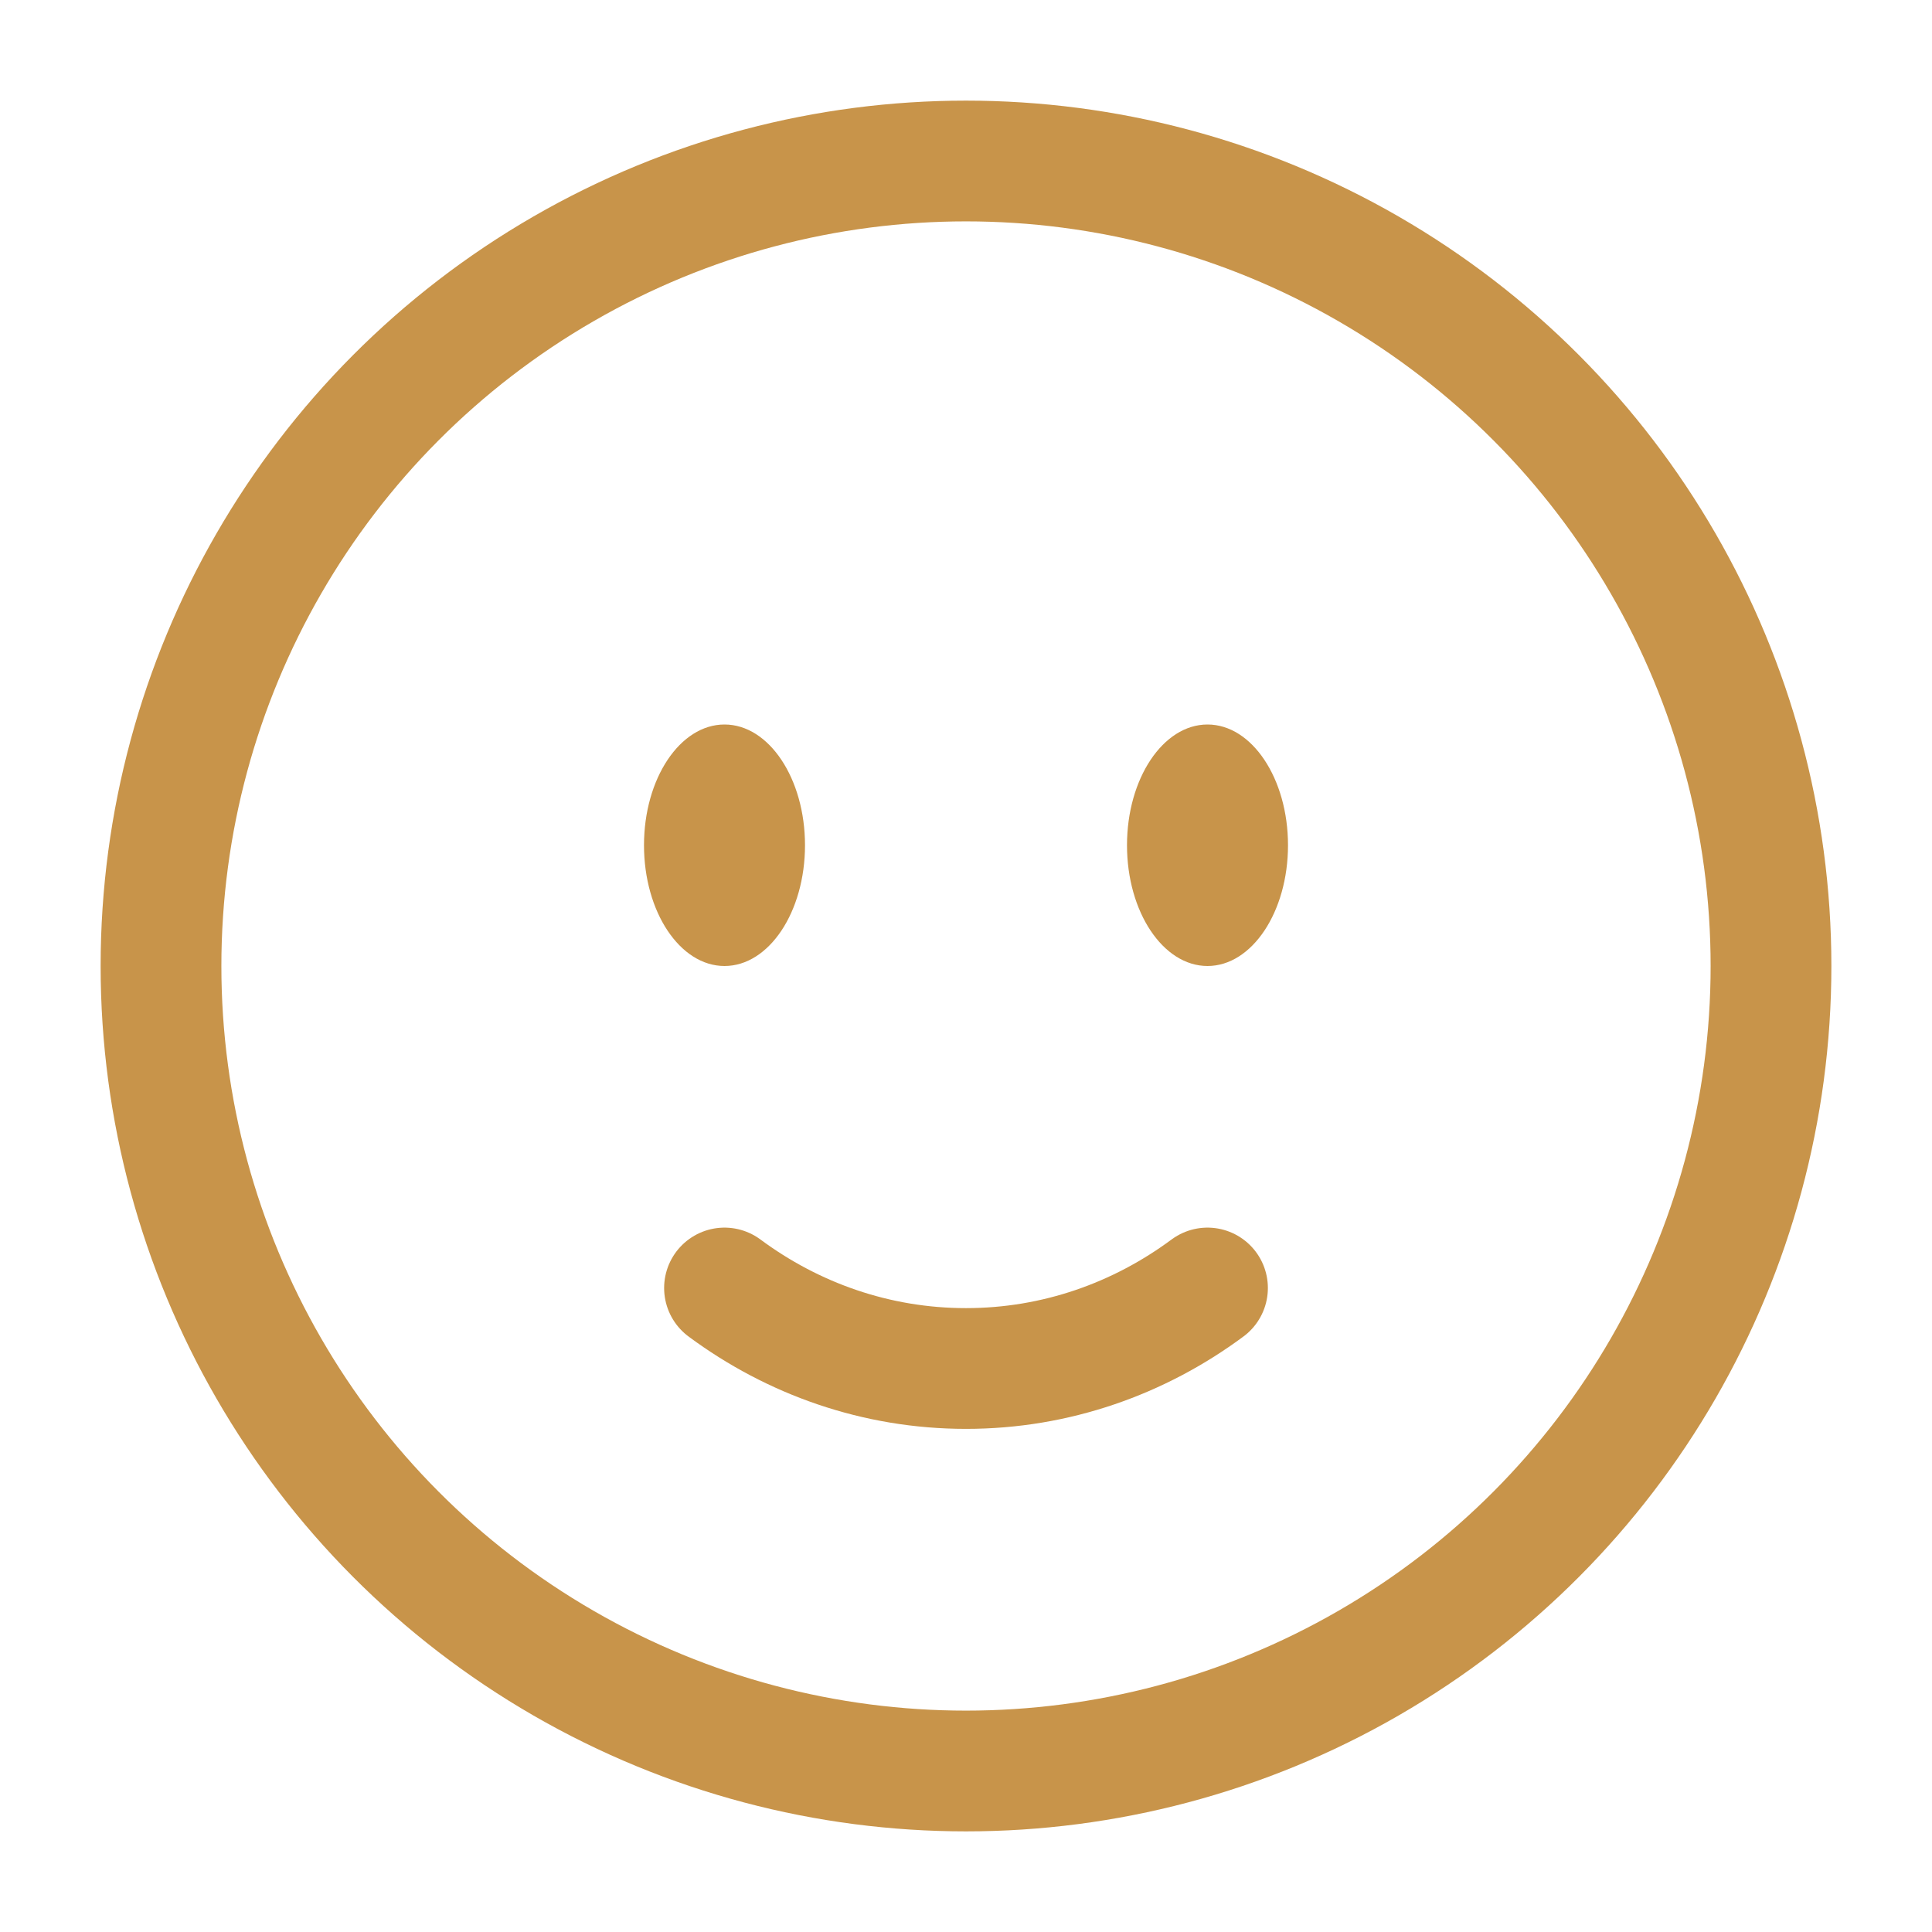
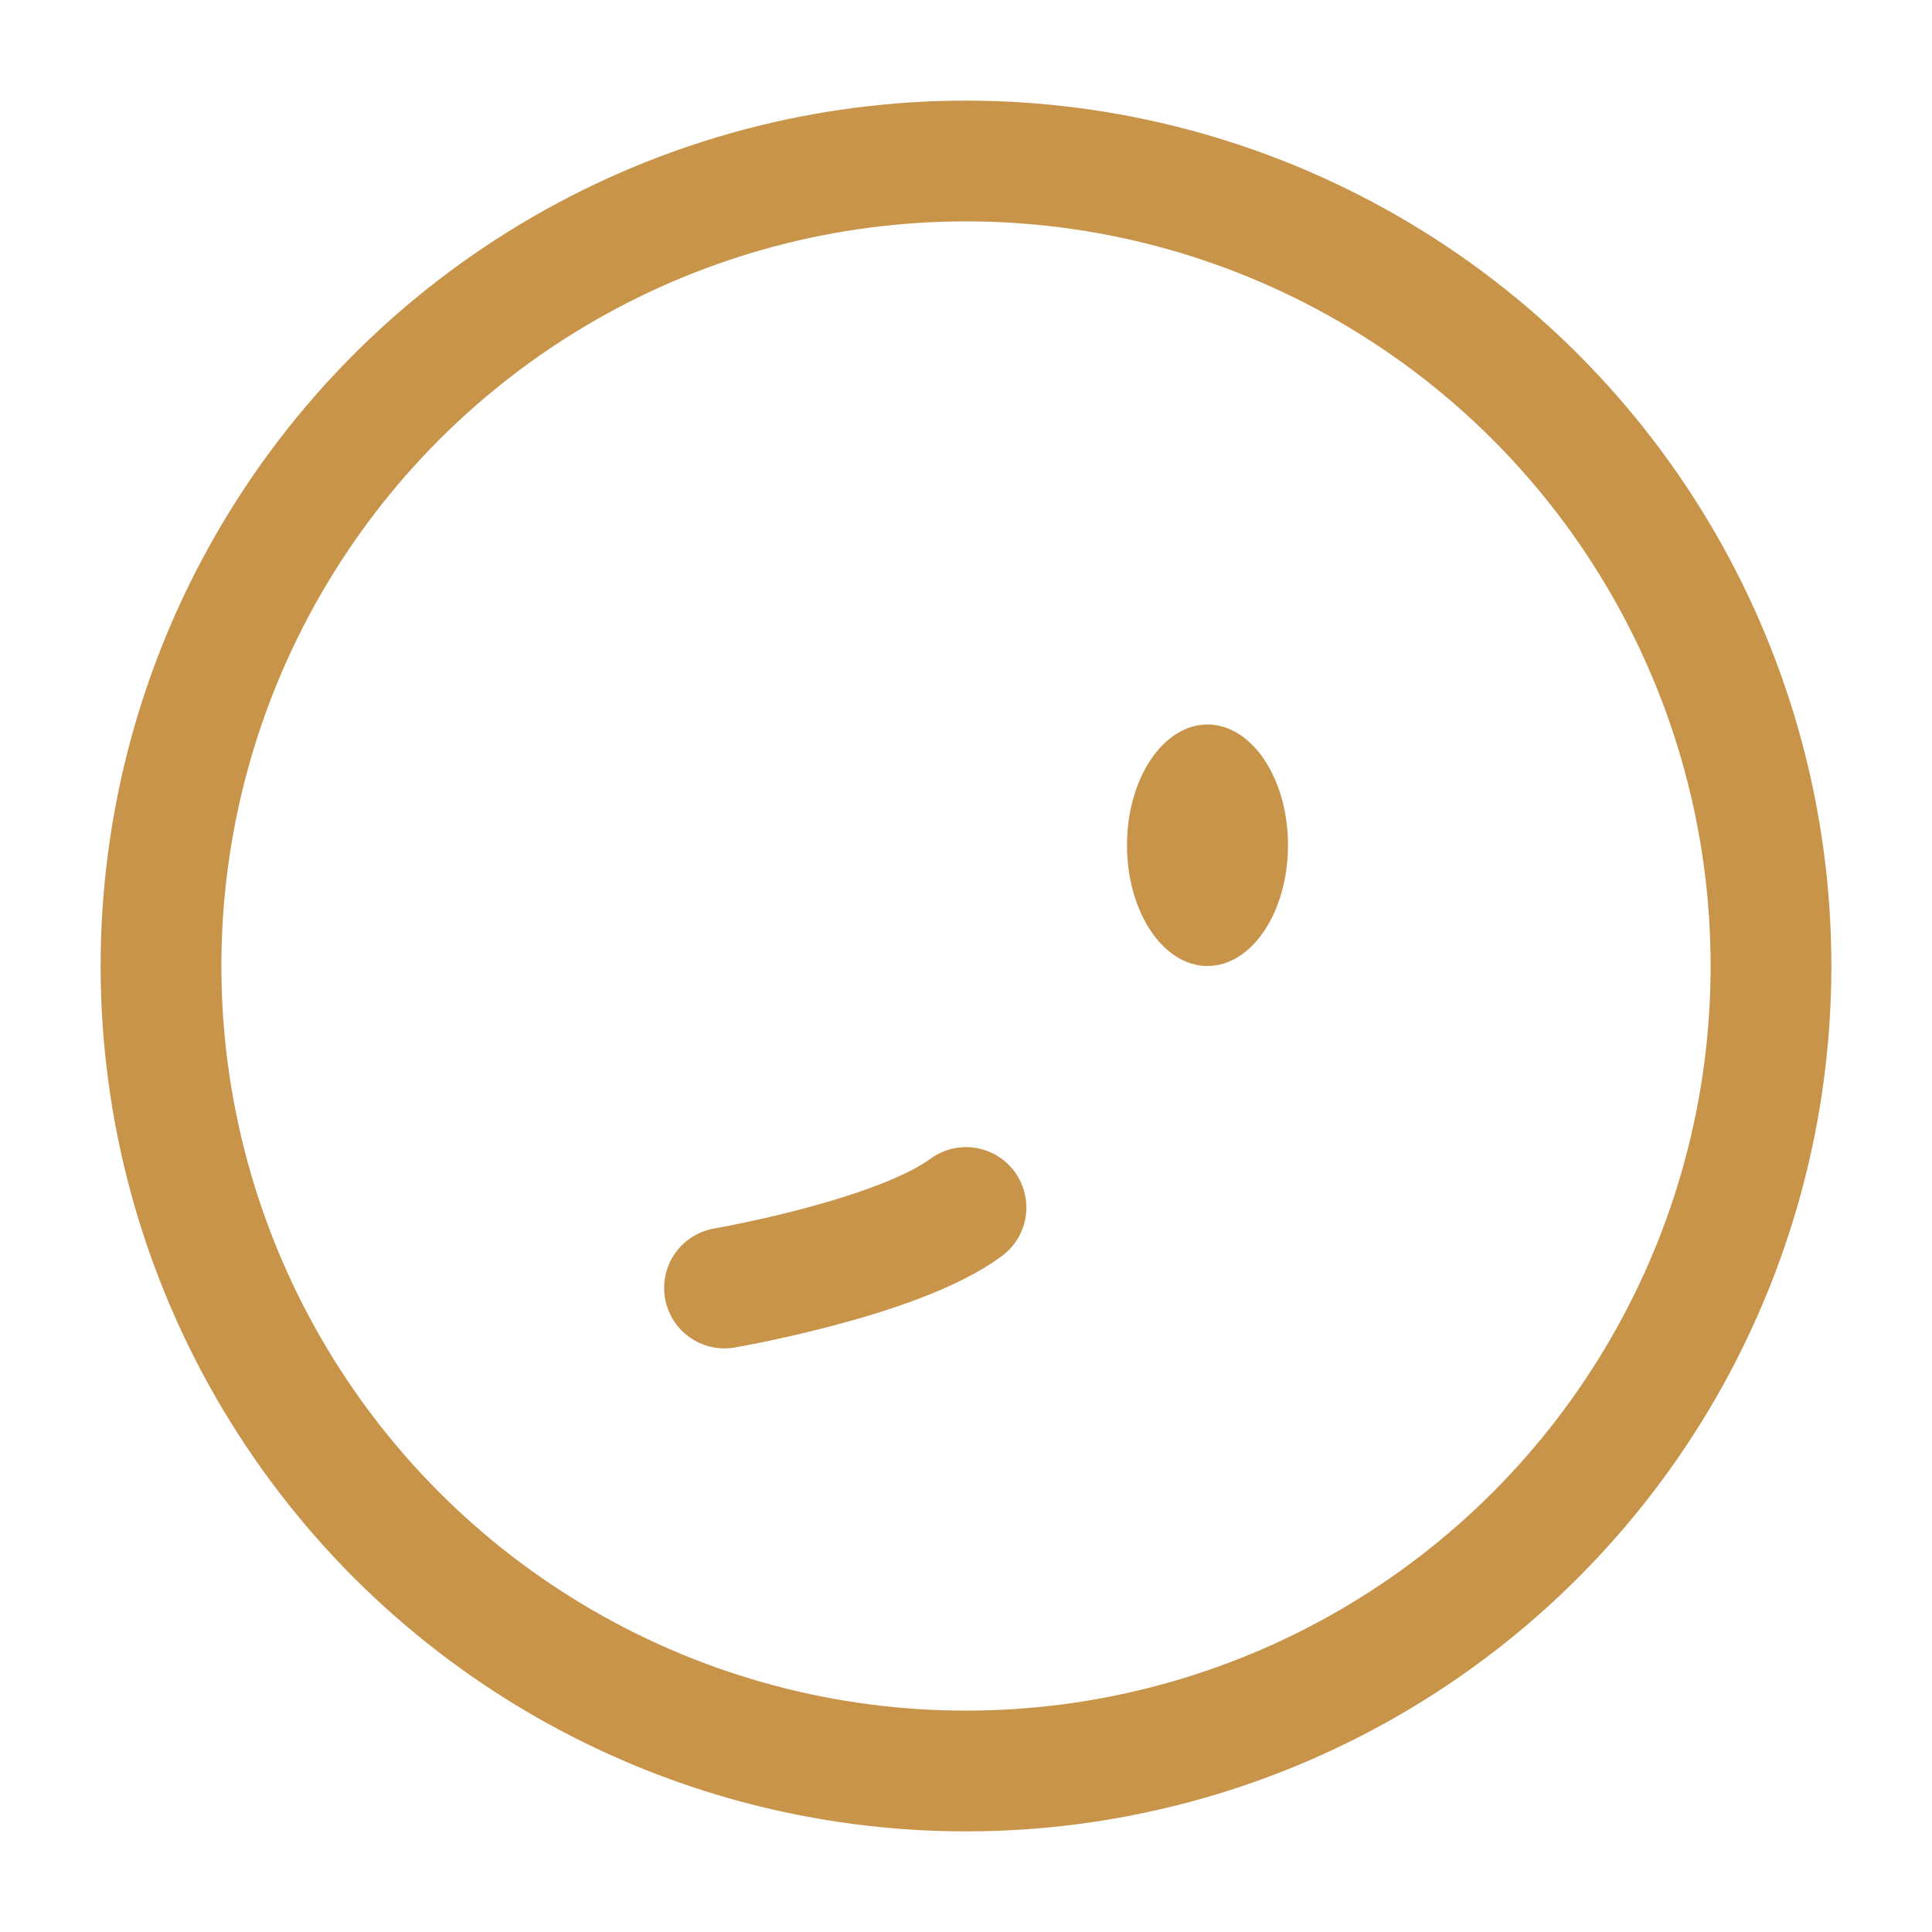
<svg xmlns="http://www.w3.org/2000/svg" viewBox="0 0 24 24" fill="none" height="800" width="800">
  <circle stroke-width="1.5" stroke="#c8944a" r="10" cy="12" cx="12" />
-   <path d="M9 16c.85.63 1.885 1 3 1s2.15-.37 3-1" stroke-width="1.5" stroke-linecap="round" stroke="#c8944a" />
+   <path d="M9 16s2.15-.37 3-1" stroke-width="1.5" stroke-linecap="round" stroke="#c8944a" />
  <path d="M16 10.5c0 .828-.448 1.5-1 1.5s-1-.672-1-1.5.448-1.5 1-1.5 1 .672 1 1.5Z" fill="#c8944a" />
-   <ellipse ry="1.5" rx="1" fill="#c8944a" cy="10.5" cx="9" />
</svg>